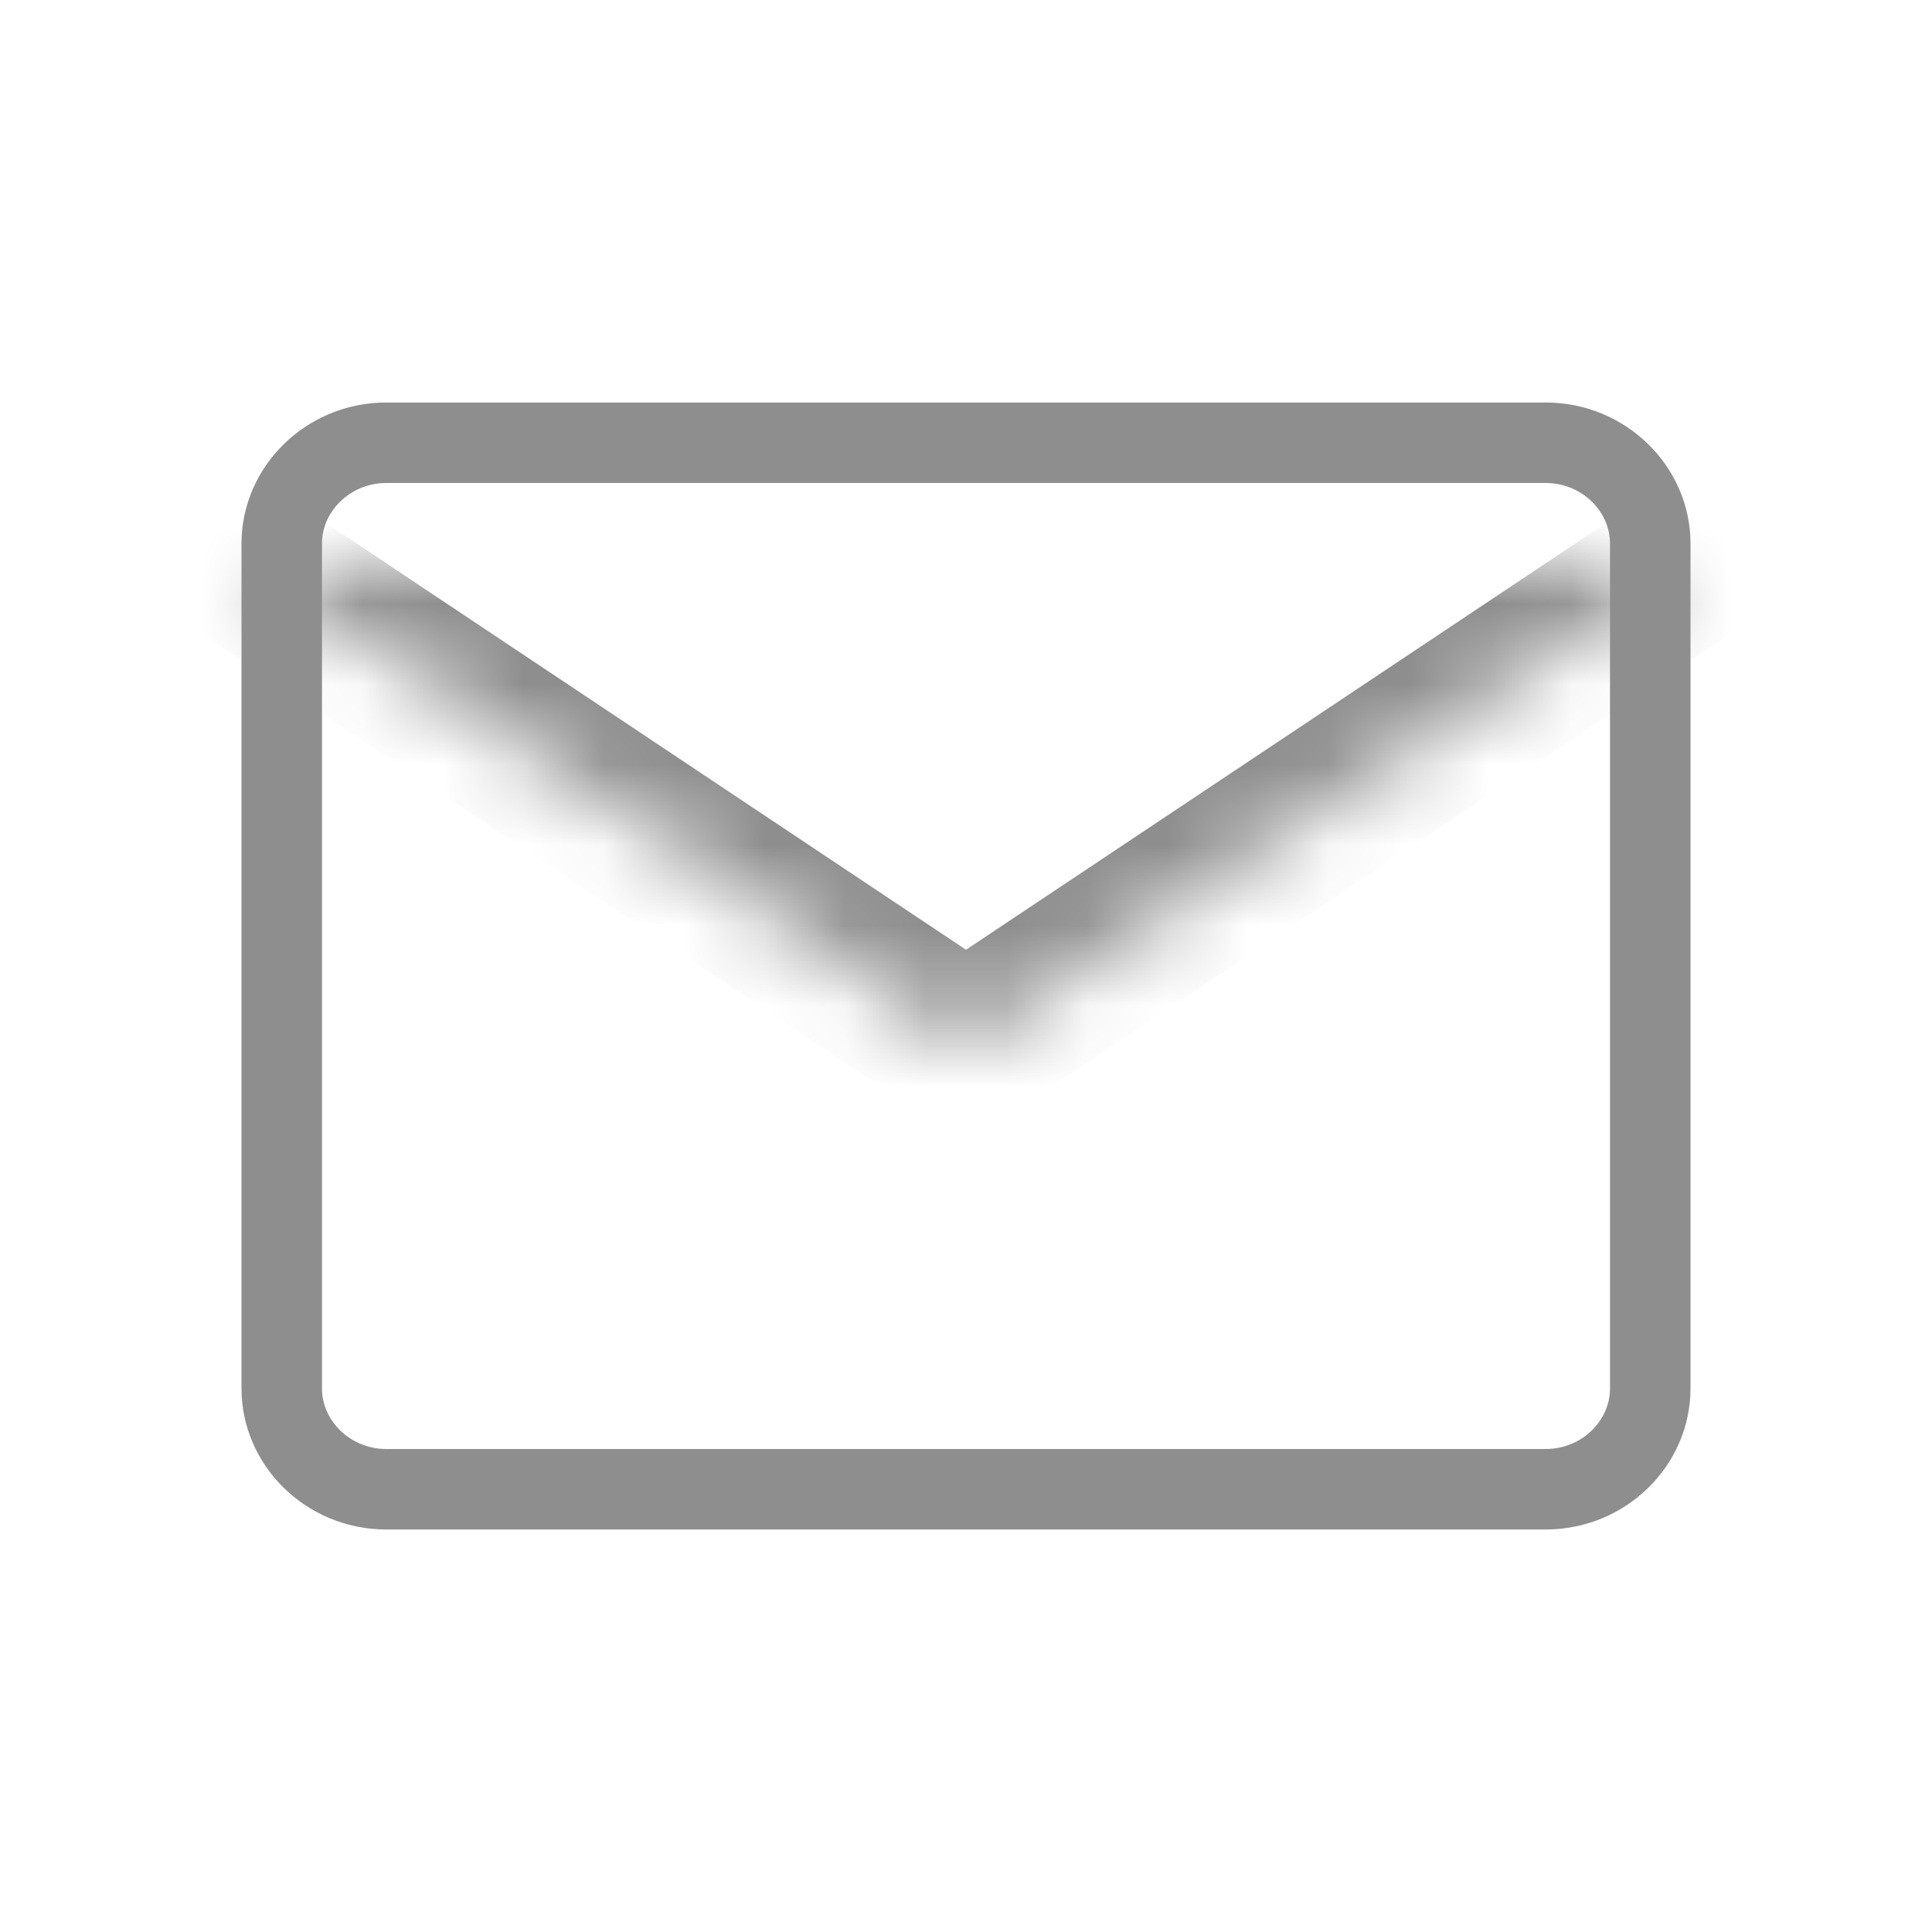
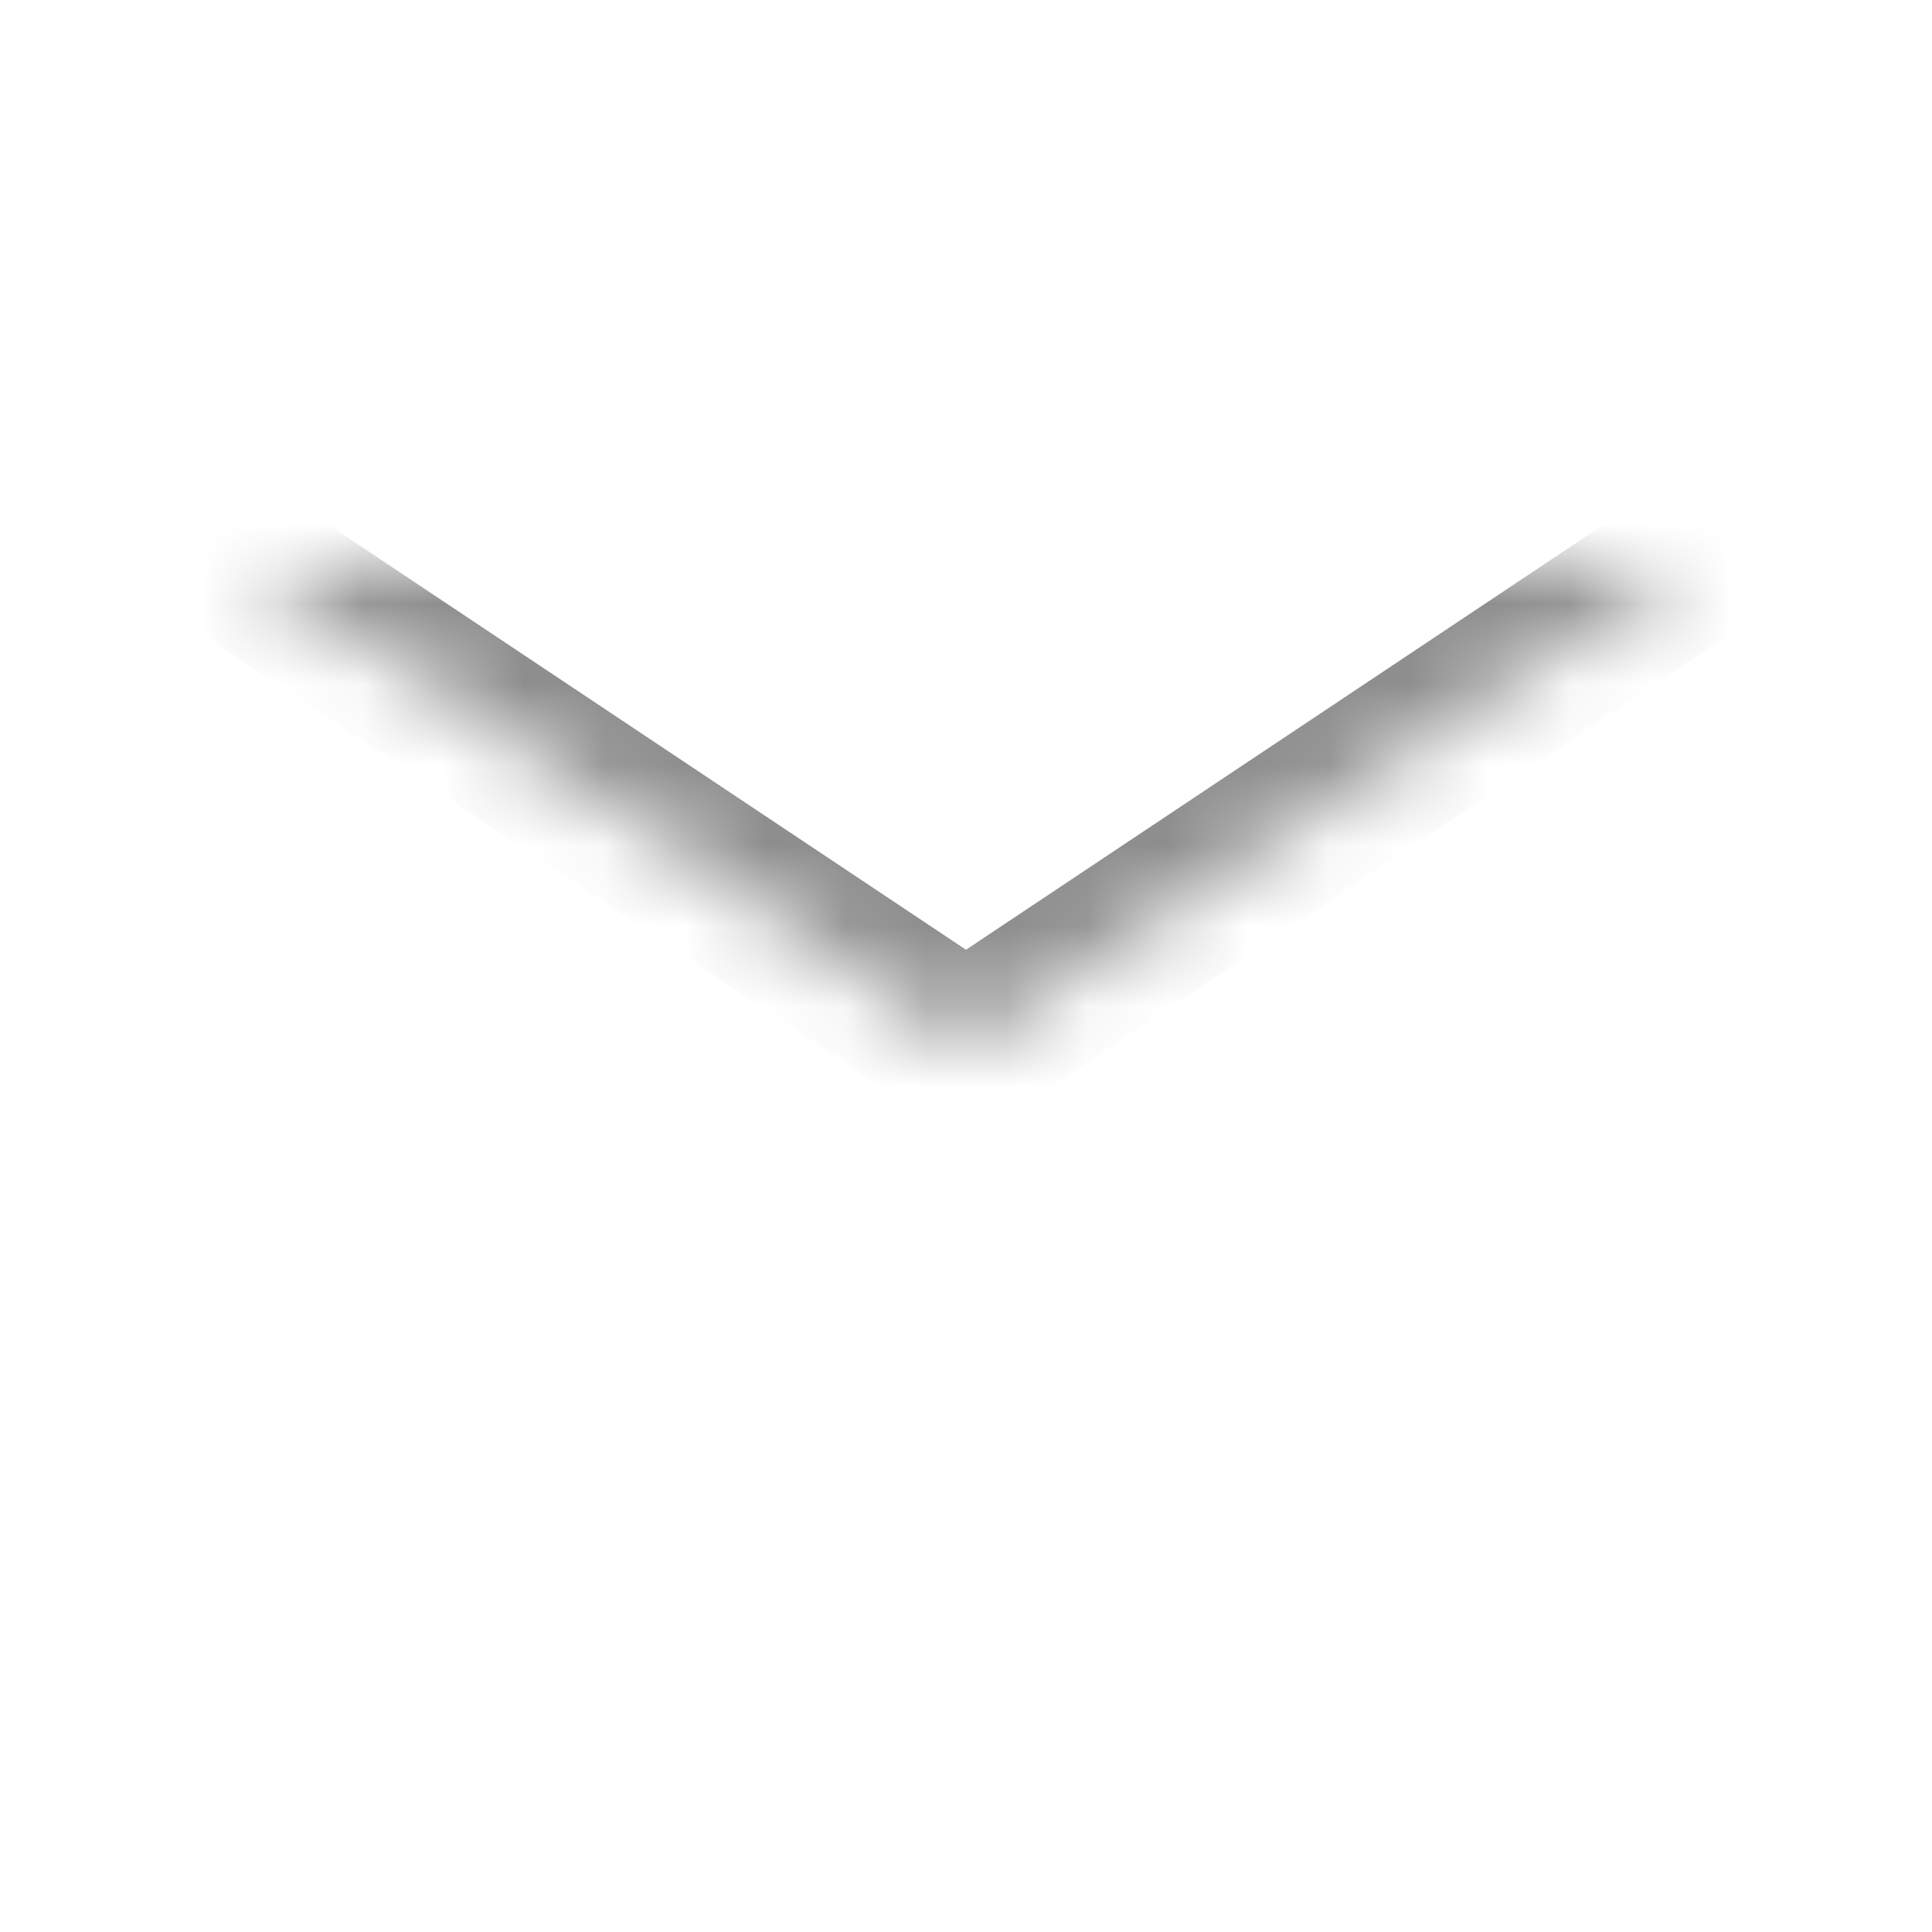
<svg xmlns="http://www.w3.org/2000/svg" width="24" height="24" viewBox="0 0 24 24" fill="none">
-   <path d="M4.8 5.5H19.2C19.927 5.5 20.5 6.077 20.5 6.75V17.25C20.5 17.923 19.927 18.5 19.2 18.5H4.8C4.073 18.5 3.5 17.923 3.5 17.25V6.75C3.5 6.077 4.073 5.5 4.8 5.5Z" stroke="#8E8E8E" stroke-linecap="round" stroke-linejoin="round" />
  <mask id="path-2-inside-1_115_280" fill="white">
    <path d="M21 7L12 13L3 7" />
  </mask>
  <path d="M21.555 7.832C22.014 7.526 22.138 6.905 21.832 6.445C21.526 5.986 20.905 5.862 20.445 6.168L21.555 7.832ZM12 13L11.445 13.832C11.781 14.056 12.219 14.056 12.555 13.832L12 13ZM3.555 6.168C3.095 5.862 2.474 5.986 2.168 6.445C1.862 6.905 1.986 7.526 2.445 7.832L3.555 6.168ZM20.445 6.168L11.445 12.168L12.555 13.832L21.555 7.832L20.445 6.168ZM12.555 12.168L3.555 6.168L2.445 7.832L11.445 13.832L12.555 12.168Z" fill="#8E8E8E" mask="url(#path-2-inside-1_115_280)" />
</svg>